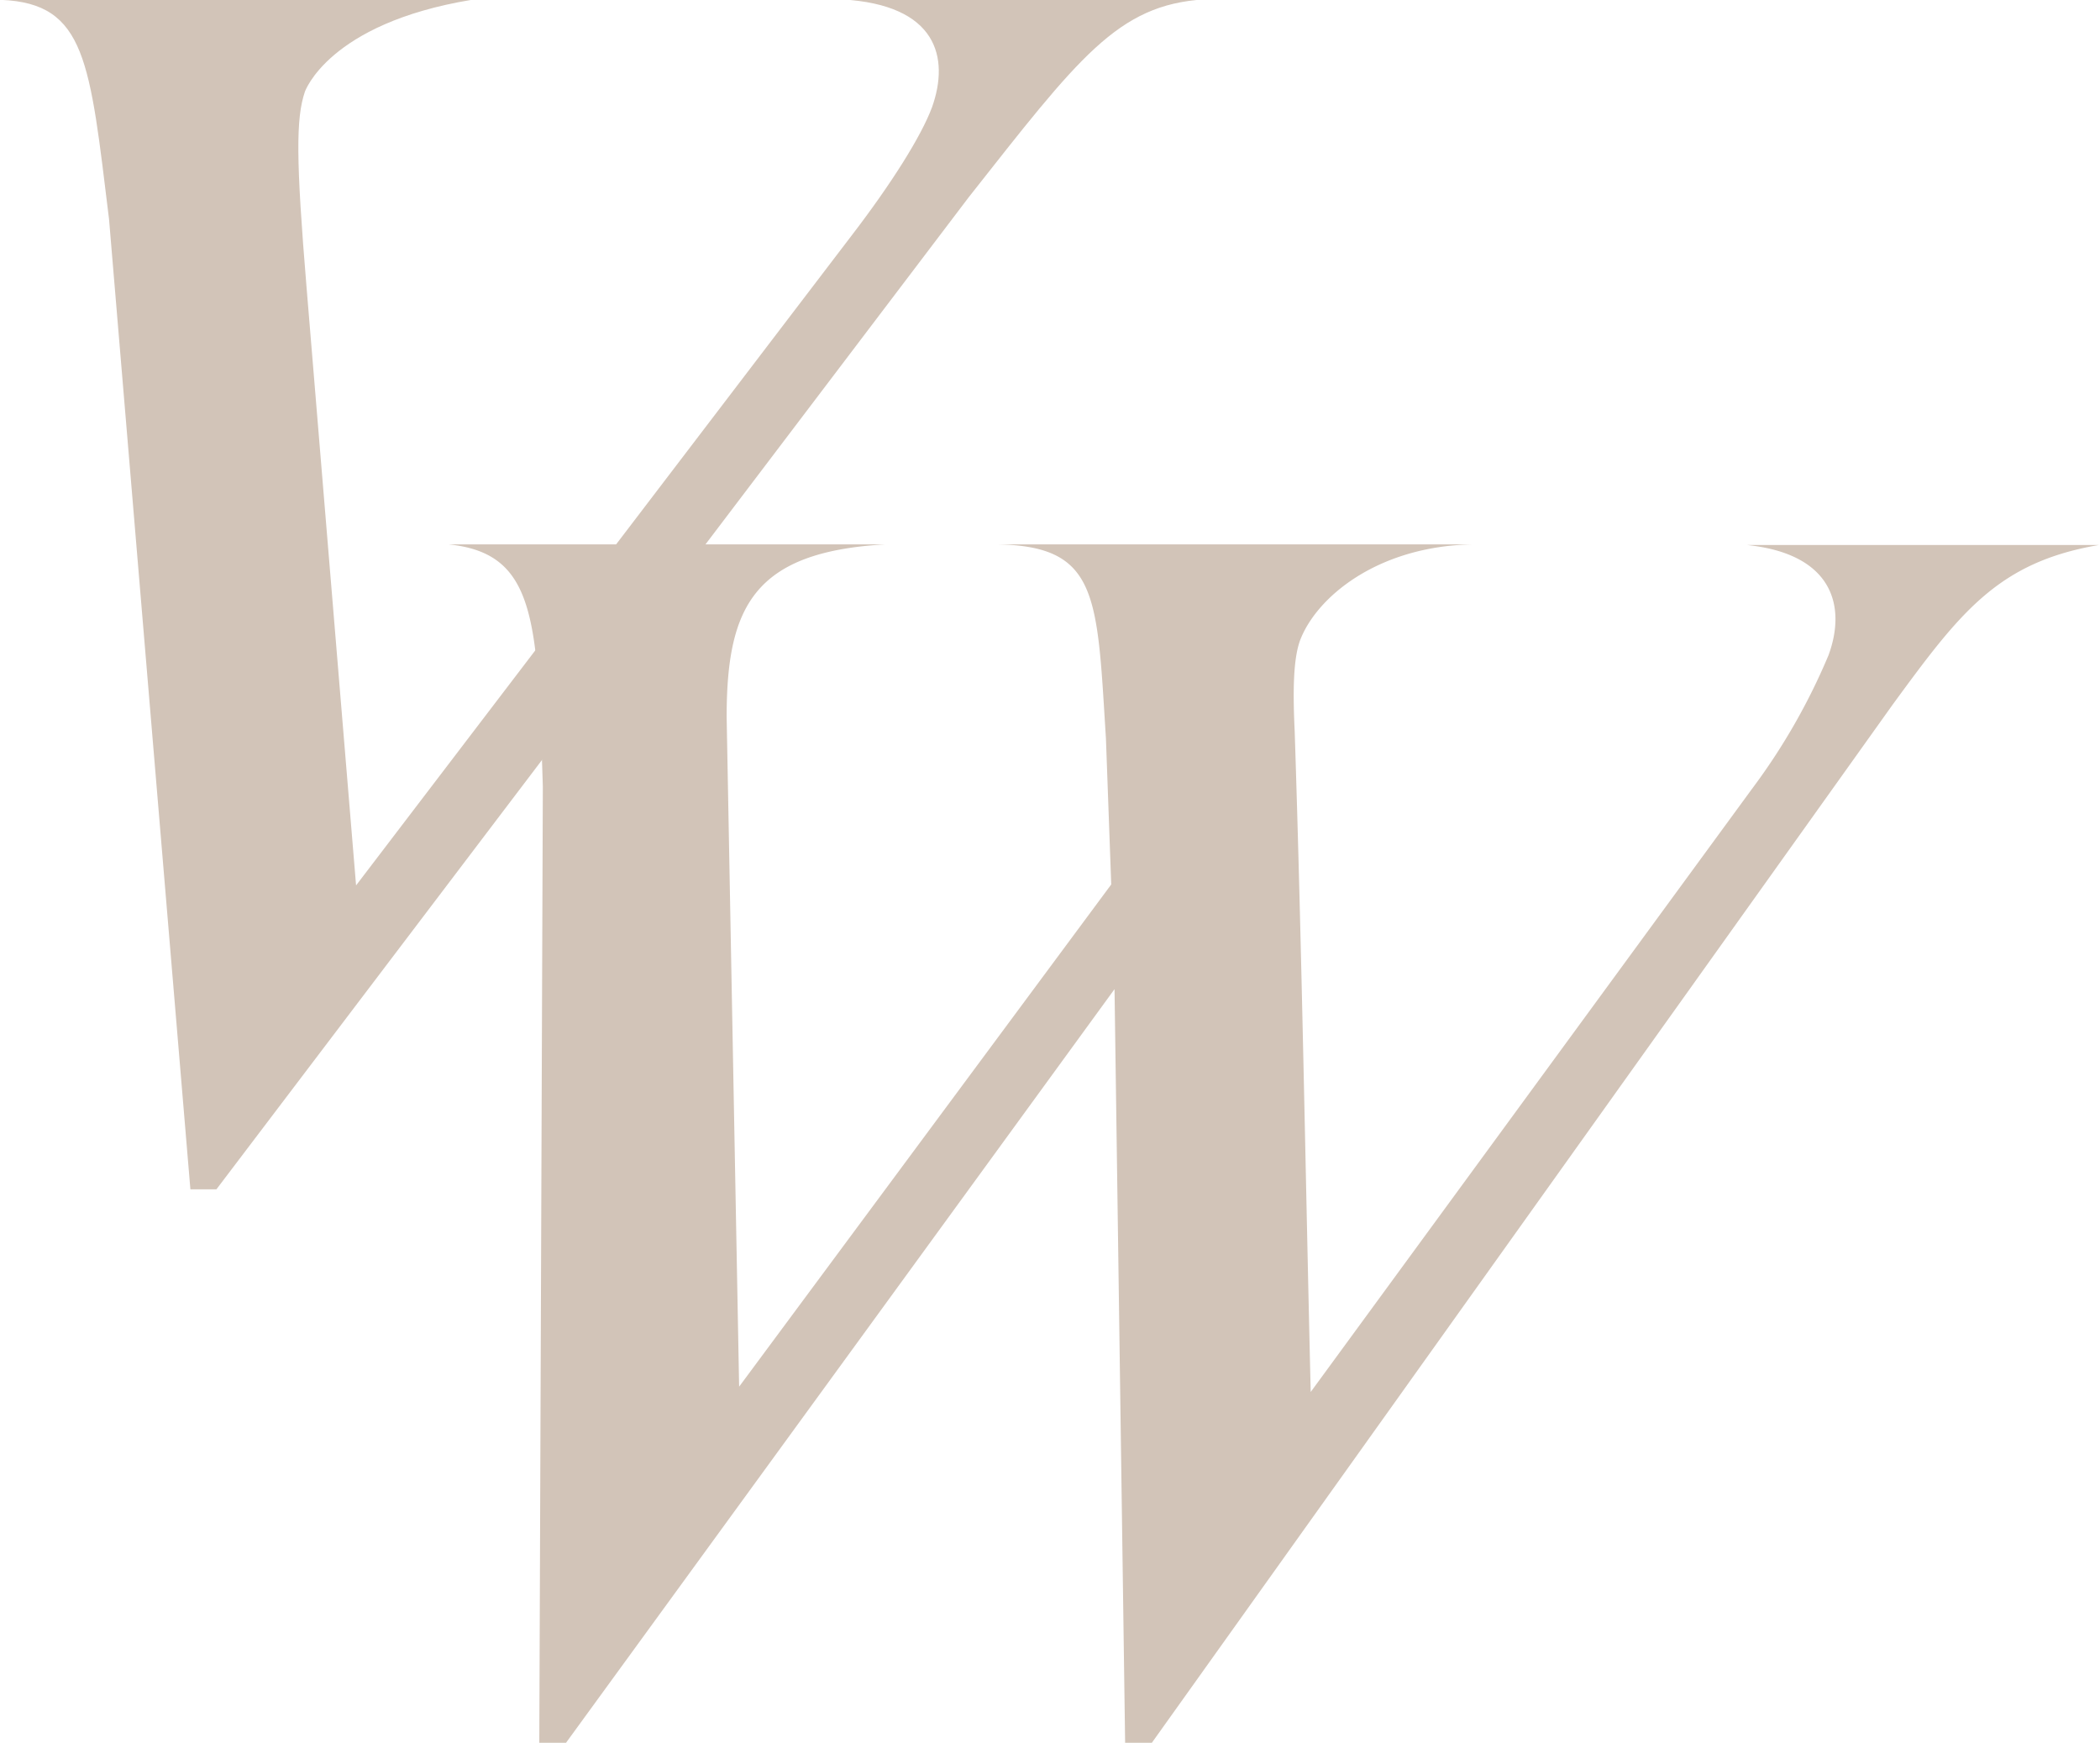
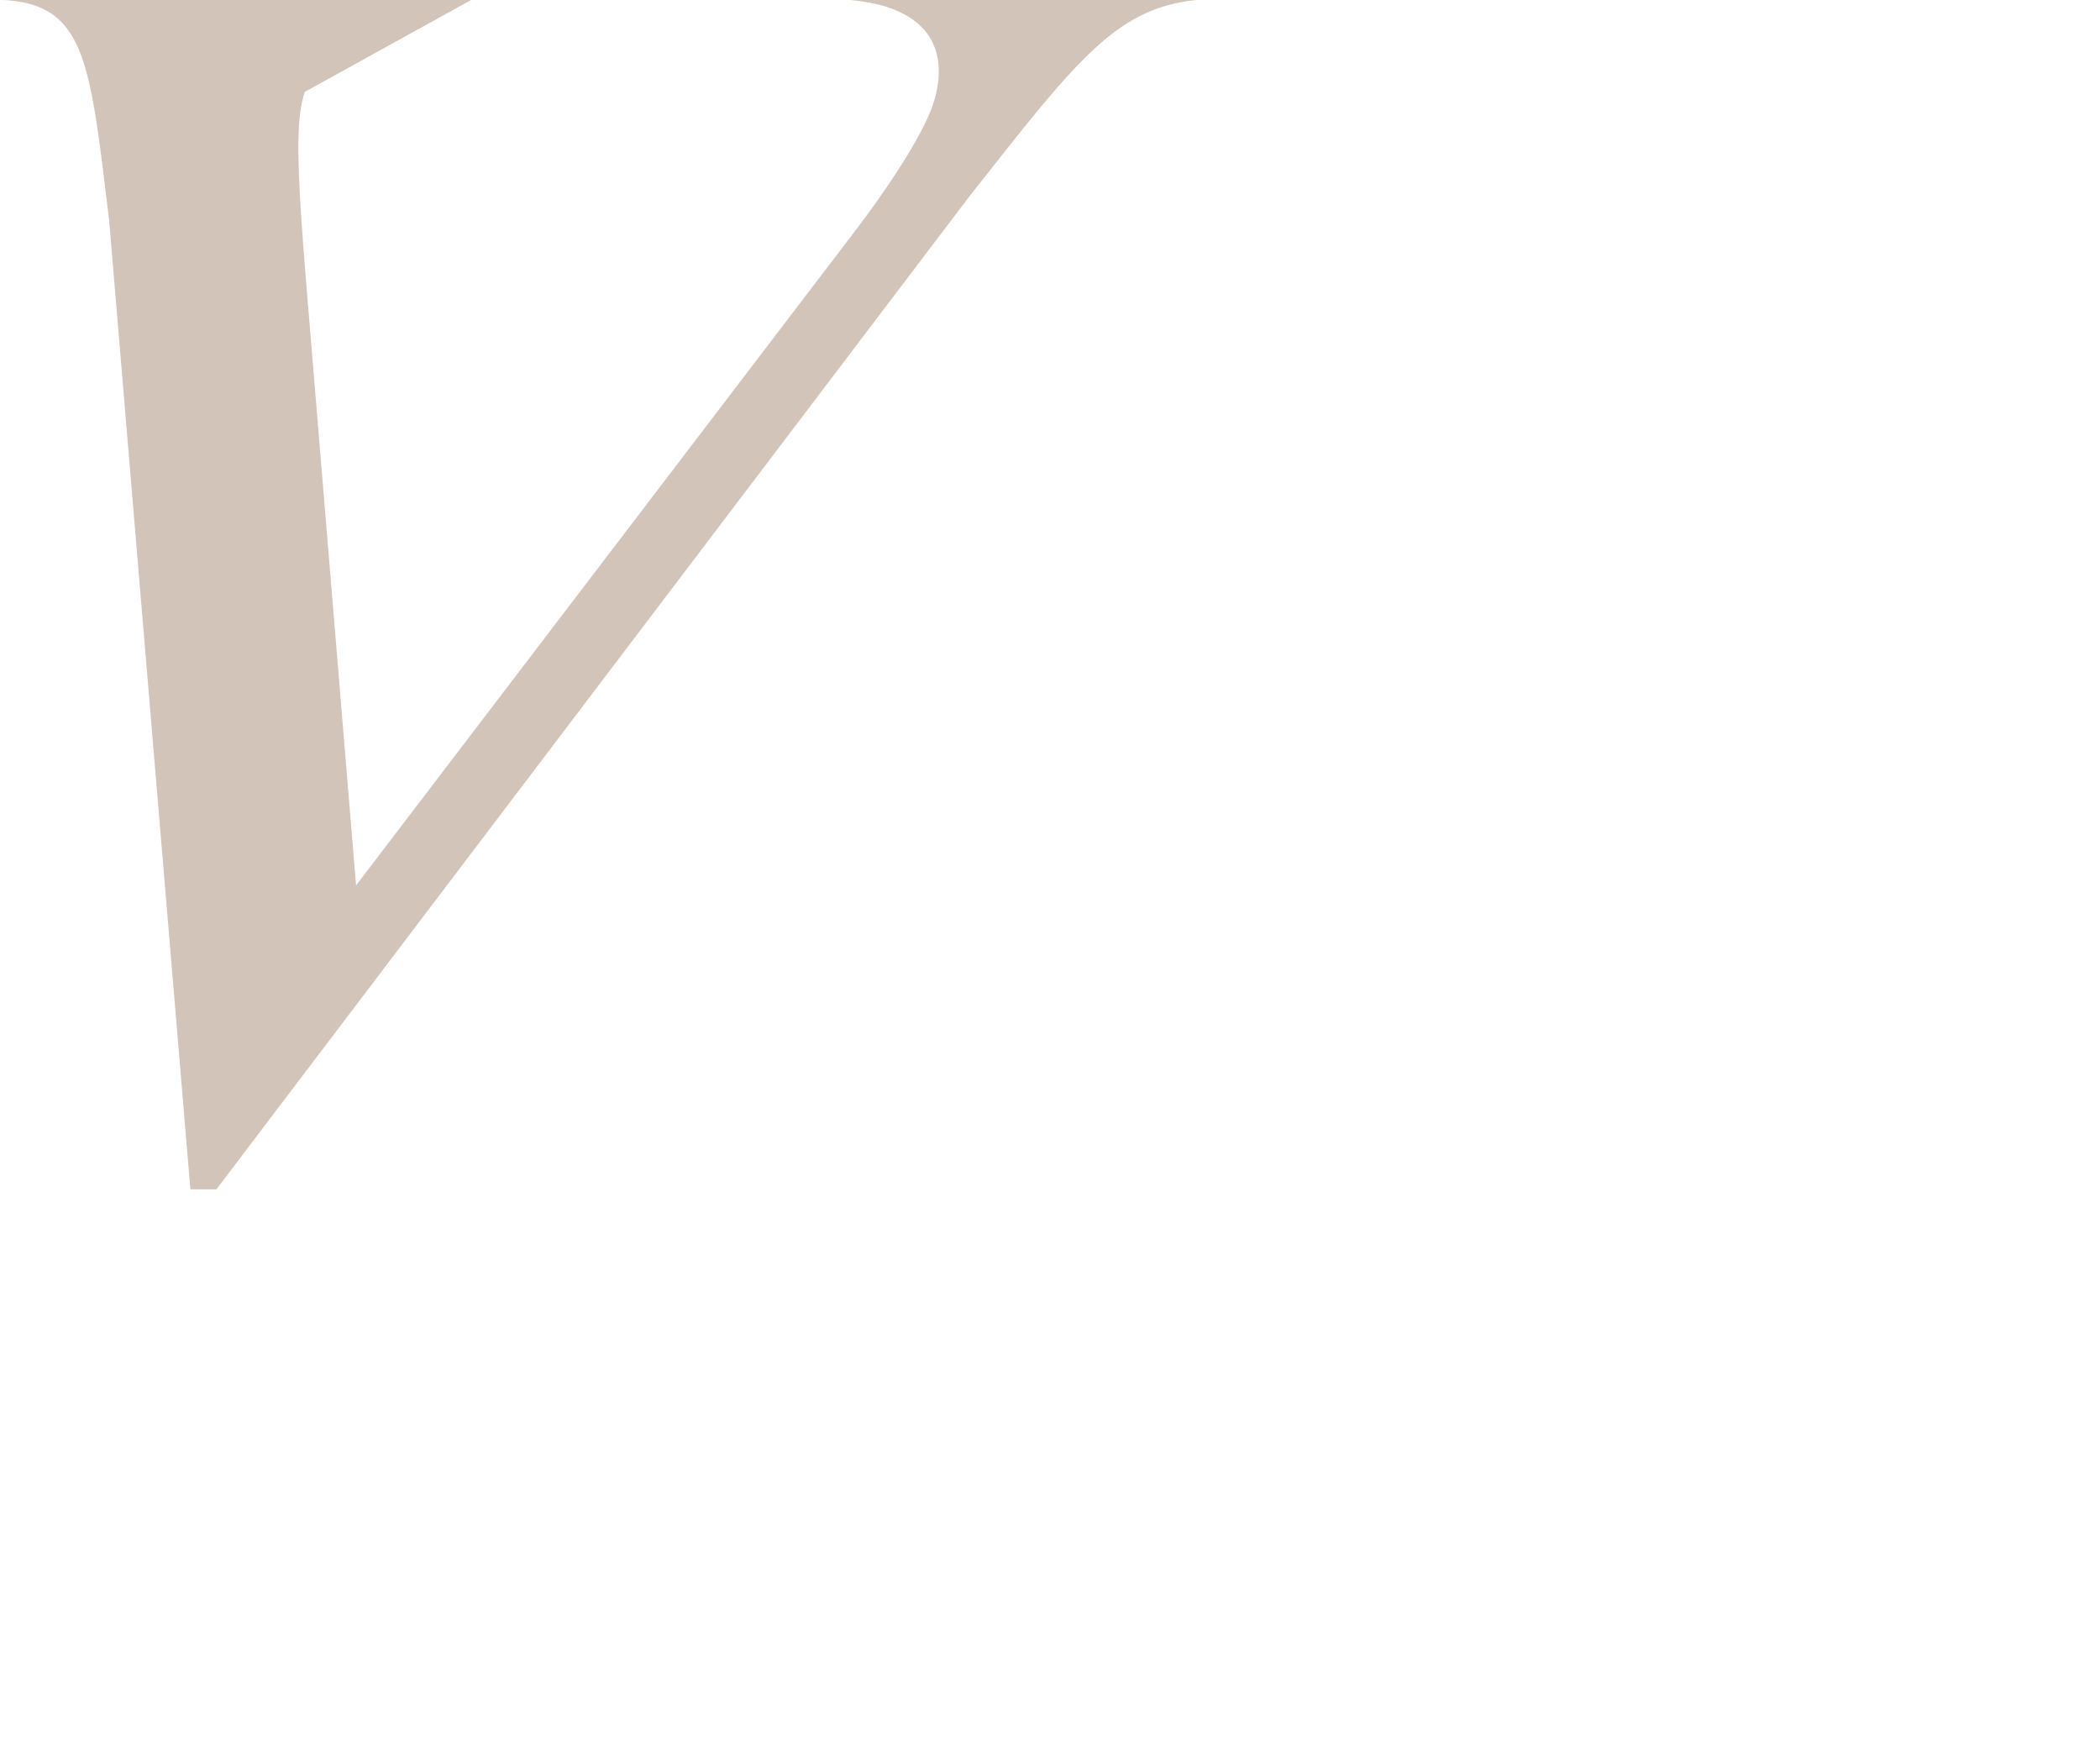
<svg xmlns="http://www.w3.org/2000/svg" id="Layer_1" data-name="Layer 1" width="6.29cm" height="5.22cm" viewBox="0 0 178.2 148">
  <g>
-     <path d="M357.72,231.8c-.76,2.26-.76,5.71.15,16.67l4.2,50.72,42-55.08c3.46-4.5,6-8.55,6.91-11,1.5-4.21.45-8.71-7.65-9.16h30.76c-7.35.45-10.65,4.95-20,16.81L350.21,325H348l-6.91-82.4c-1.64-13.36-1.94-18.31-9.15-18.61h39.92C359.7,226,357.72,231.8,357.72,231.8Z" transform="translate(-331.9 -224)" fill="#d2c4b8" />
-     <path d="M492.56,283.84,429.65,372h-2.27l-.9-64L379.9,372h-2.27l.3-81.2c-.45-14.22-.6-19.81-8-20.57H407c-11.15.64-13.46,5.28-13.46,14.67l1.06,56.86,31.6-42.65-.45-12.4c-.76-12.1-.61-16.33-9.22-16.48h40.37c-8.16.15-13.31,4.54-14.67,8.17-.6,1.66-.6,4.53-.45,7.71.61,18.6.91,37.35,1.36,56.1L480.61,291a53.35,53.35,0,0,0,6.5-11.35c1.51-4.08.46-8.61-6.95-9.37H510.1C501.49,271.74,498.3,276,492.56,283.84Z" transform="translate(-331.9 -224)" fill="#d2c4b8" />
+     <path d="M357.72,231.8c-.76,2.26-.76,5.71.15,16.67l4.2,50.72,42-55.08c3.46-4.5,6-8.55,6.91-11,1.5-4.21.45-8.71-7.65-9.16h30.76c-7.35.45-10.65,4.95-20,16.81L350.21,325H348l-6.91-82.4c-1.64-13.36-1.94-18.31-9.15-18.61h39.92Z" transform="translate(-331.9 -224)" fill="#d2c4b8" />
  </g>
</svg>